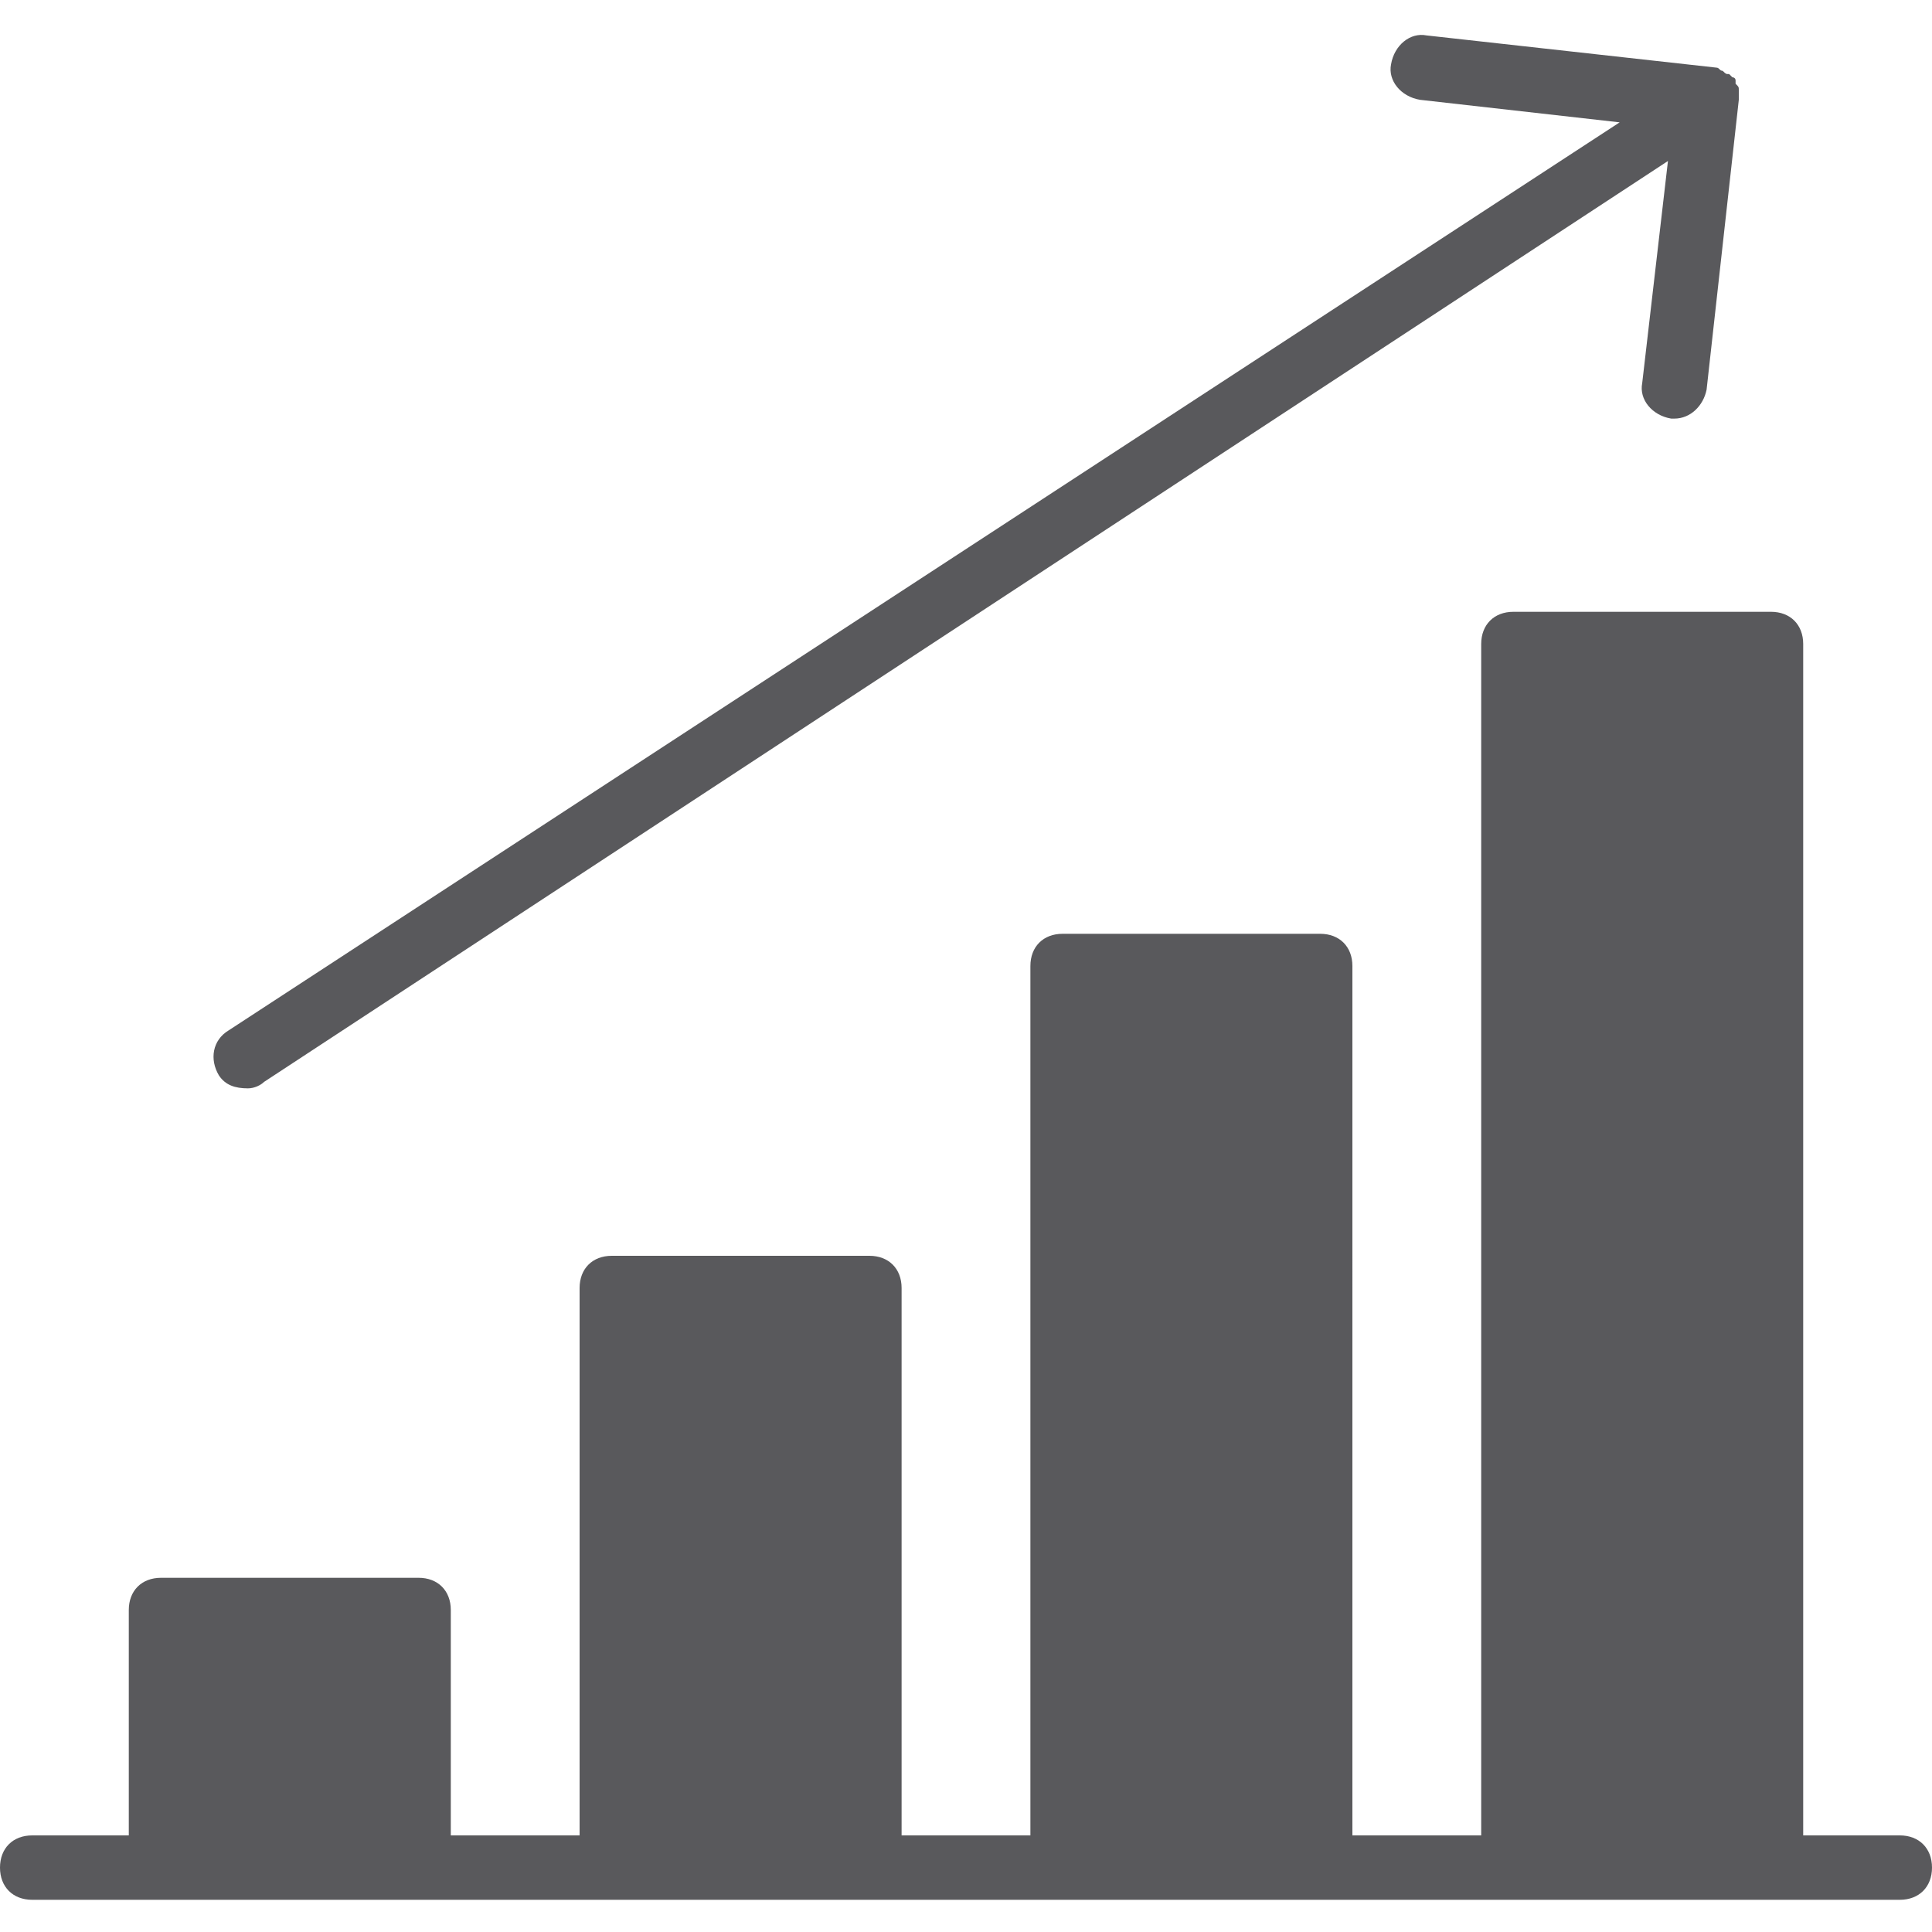
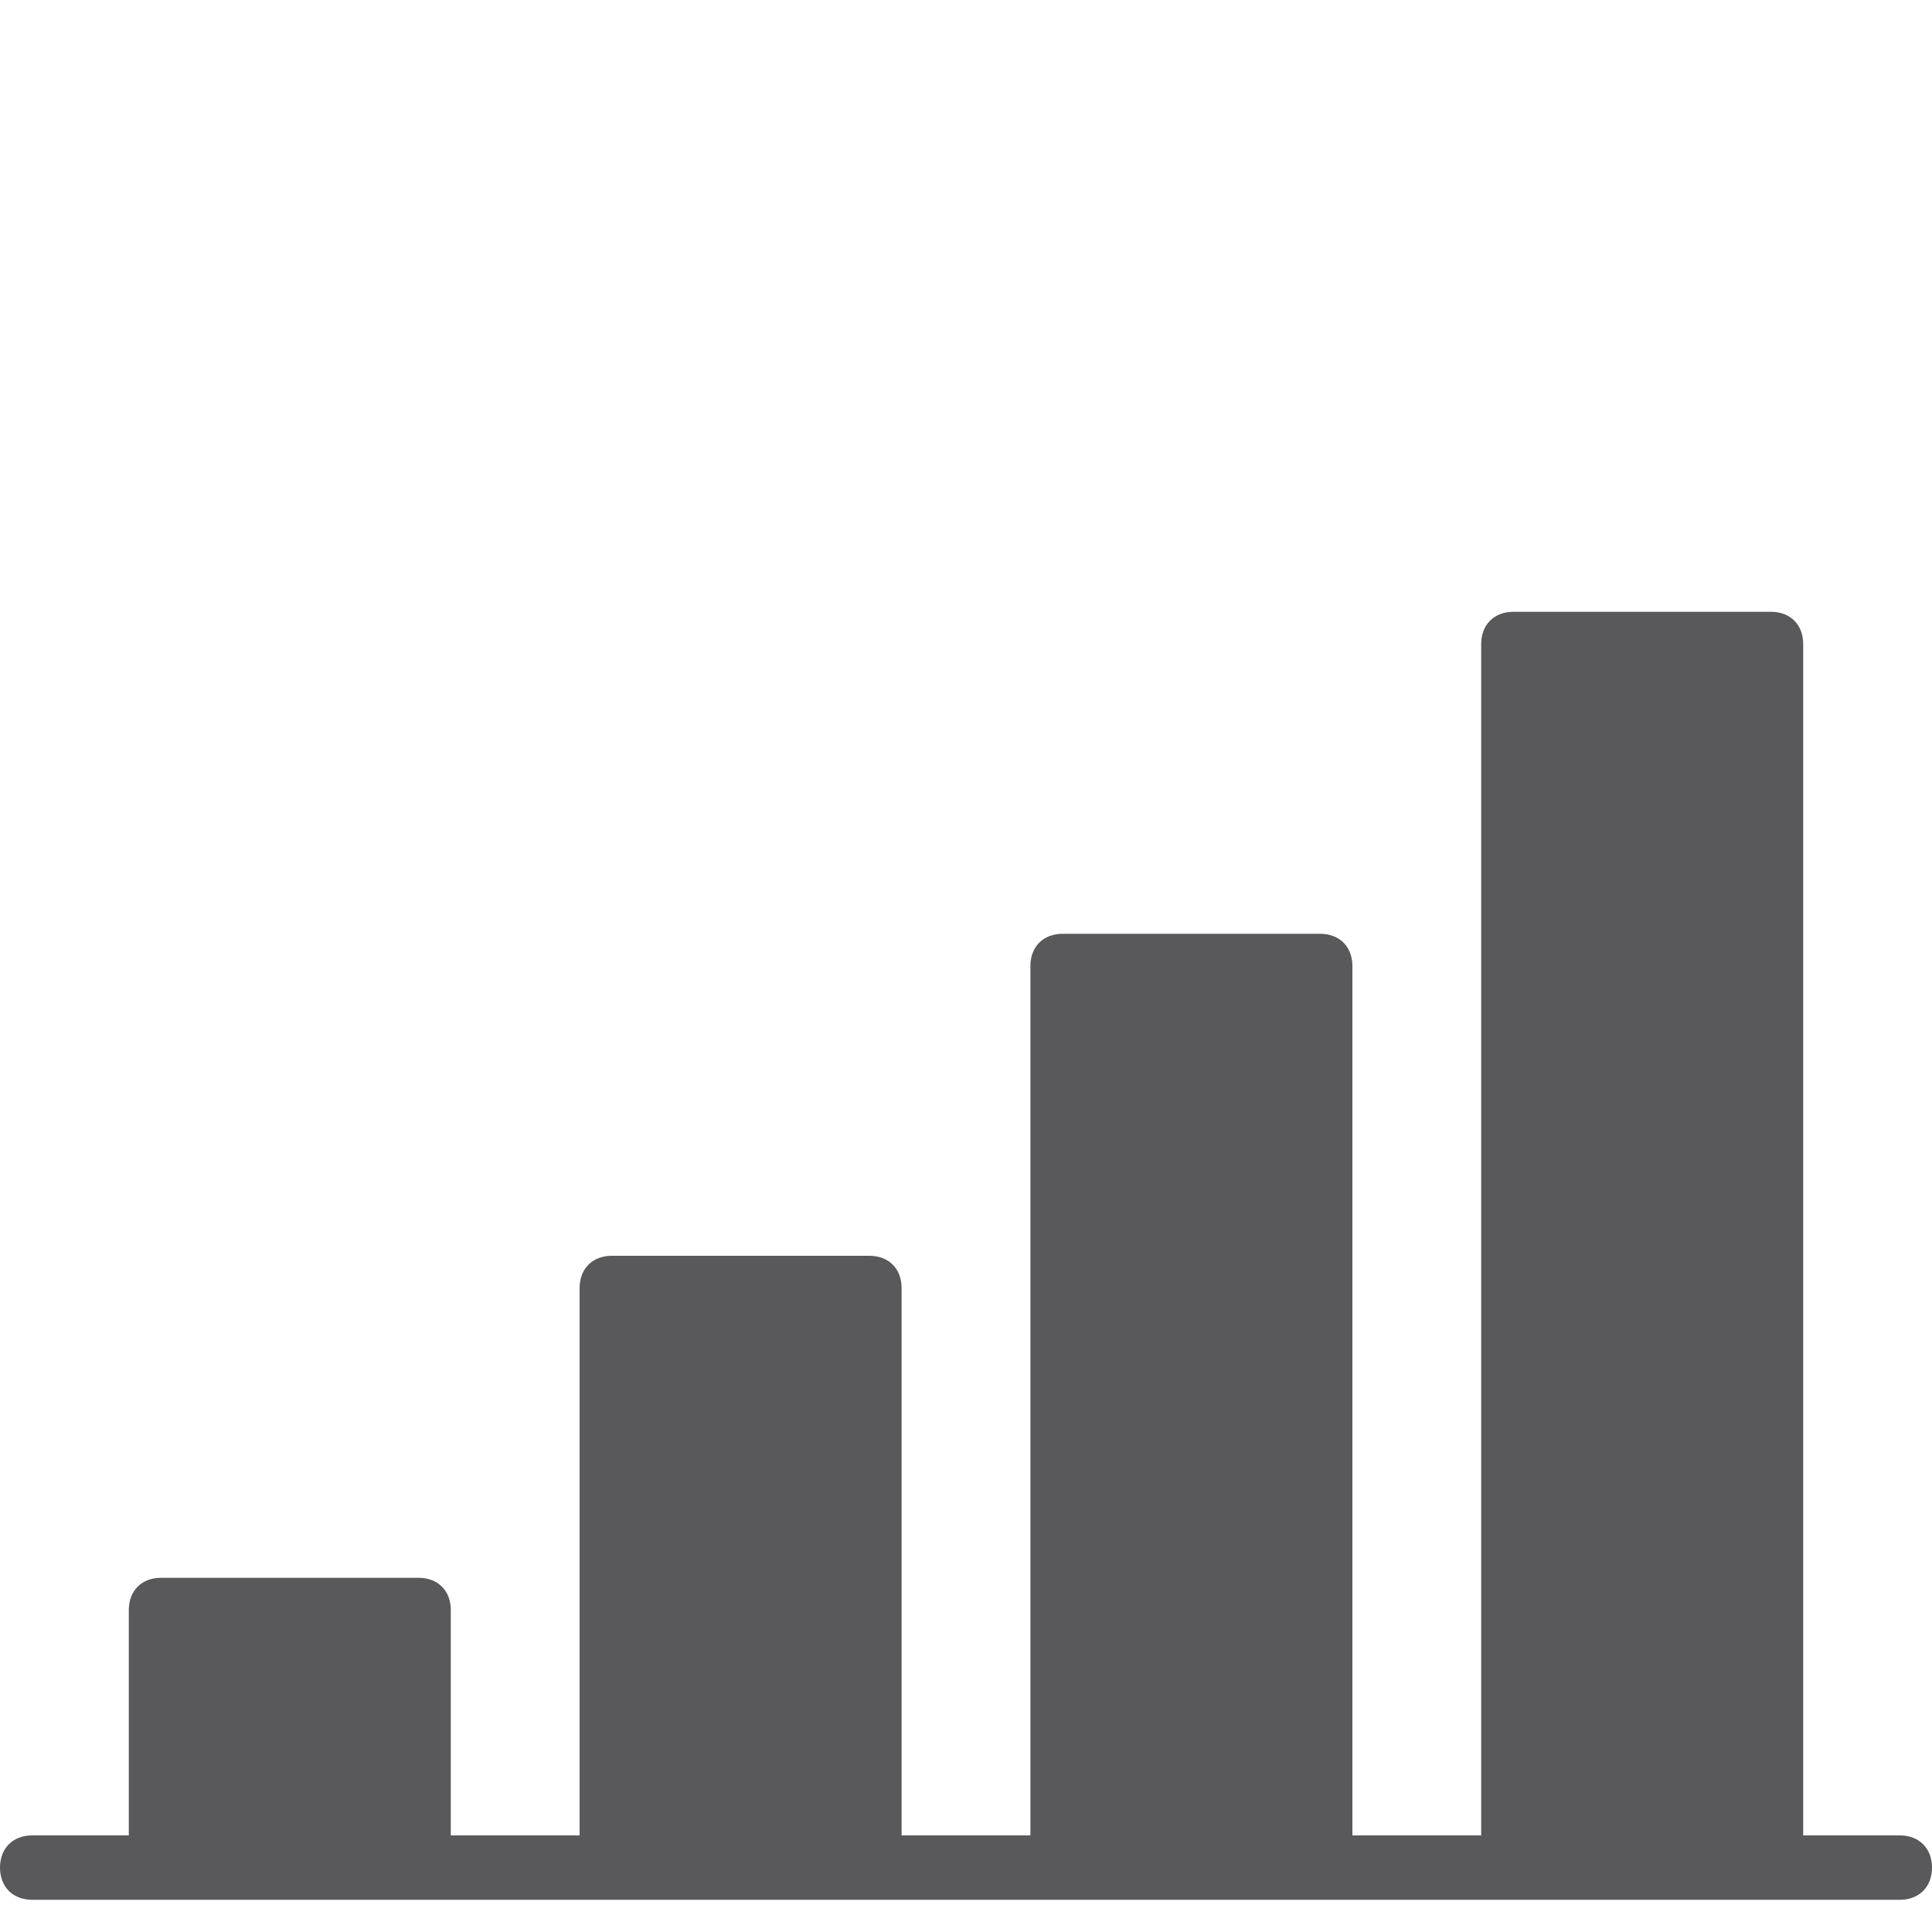
<svg xmlns="http://www.w3.org/2000/svg" version="1.1" id="Layer_1" x="0px" y="0px" viewBox="0 0 60 60" style="enable-background:new 0 0 60 60;" xml:space="preserve">
  <style type="text/css">
	.st0{fill:#59595C;}
</style>
  <g>
-     <path class="st0" d="M7.7,33.8c0.2,0,0.4-0.1,0.5-0.2L51.8,5L51,11.9c-0.1,0.5,0.3,1,0.9,1.1c0,0,0.1,0,0.1,0c0.5,0,0.9-0.4,1-0.9   l1-9c0,0,0-0.1,0-0.1c0-0.1,0-0.1,0-0.2c0-0.1,0-0.1-0.1-0.2c0,0,0-0.1,0-0.1c0,0,0,0,0,0c0-0.1-0.1-0.1-0.1-0.1   c0,0-0.1-0.1-0.1-0.1c-0.1,0-0.1,0-0.2-0.1c-0.1,0-0.1-0.1-0.2-0.1c0,0,0,0,0,0l-9-1c-0.5-0.1-1,0.3-1.1,0.9   c-0.1,0.5,0.3,1,0.9,1.1l6.2,0.7L7.1,32c-0.5,0.3-0.6,0.9-0.3,1.4C7,33.7,7.3,33.8,7.7,33.8z" />
    <path class="st0" d="M59,57h-3V20c0-0.6-0.4-1-1-1h-8c-0.6,0-1,0.4-1,1v37h-4V30c0-0.6-0.4-1-1-1h-8c-0.6,0-1,0.4-1,1v27h-4V40   c0-0.6-0.4-1-1-1h-8c-0.6,0-1,0.4-1,1v17h-4v-7c0-0.6-0.4-1-1-1H5c-0.6,0-1,0.4-1,1v7H1c-0.6,0-1,0.4-1,1c0,0.6,0.4,1,1,1h4h8h6h8   h6h8h6h8h4c0.6,0,1-0.4,1-1C60,57.4,59.6,57,59,57z" />
  </g>
</svg>